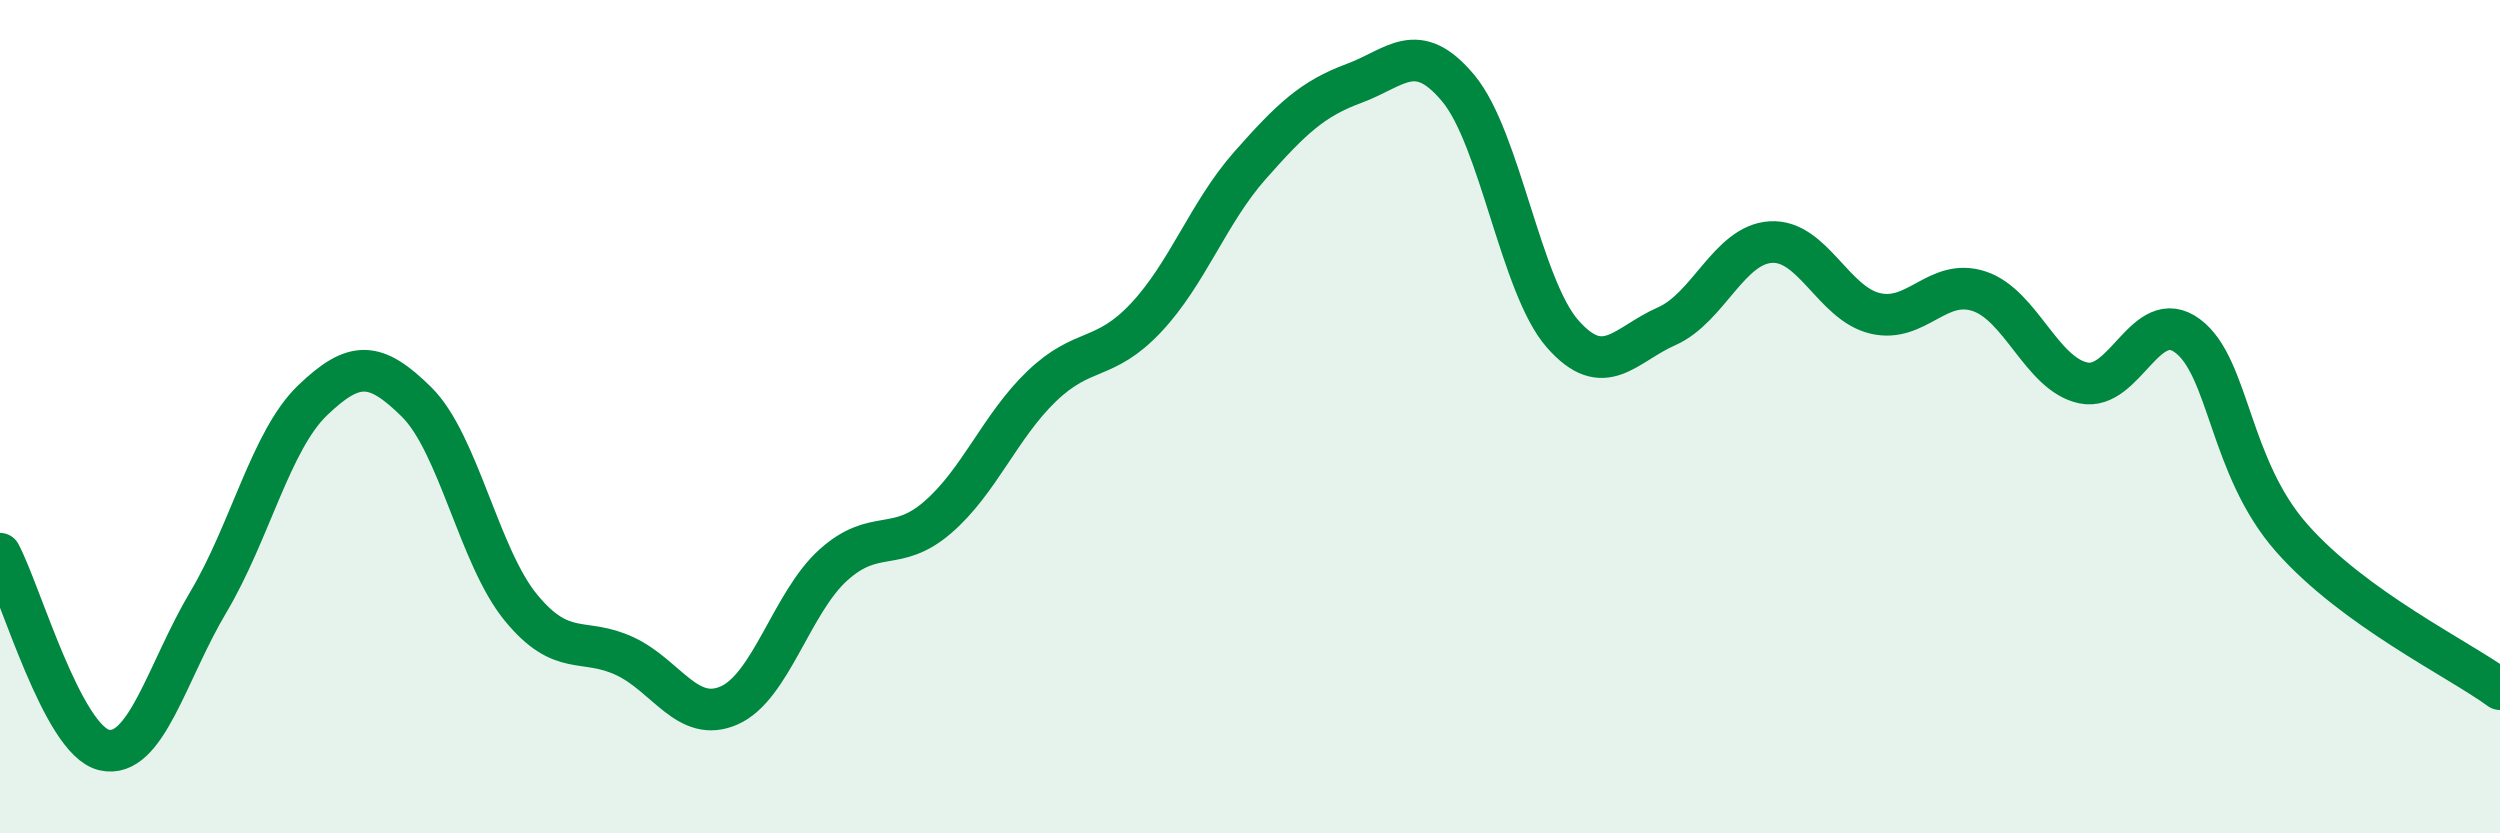
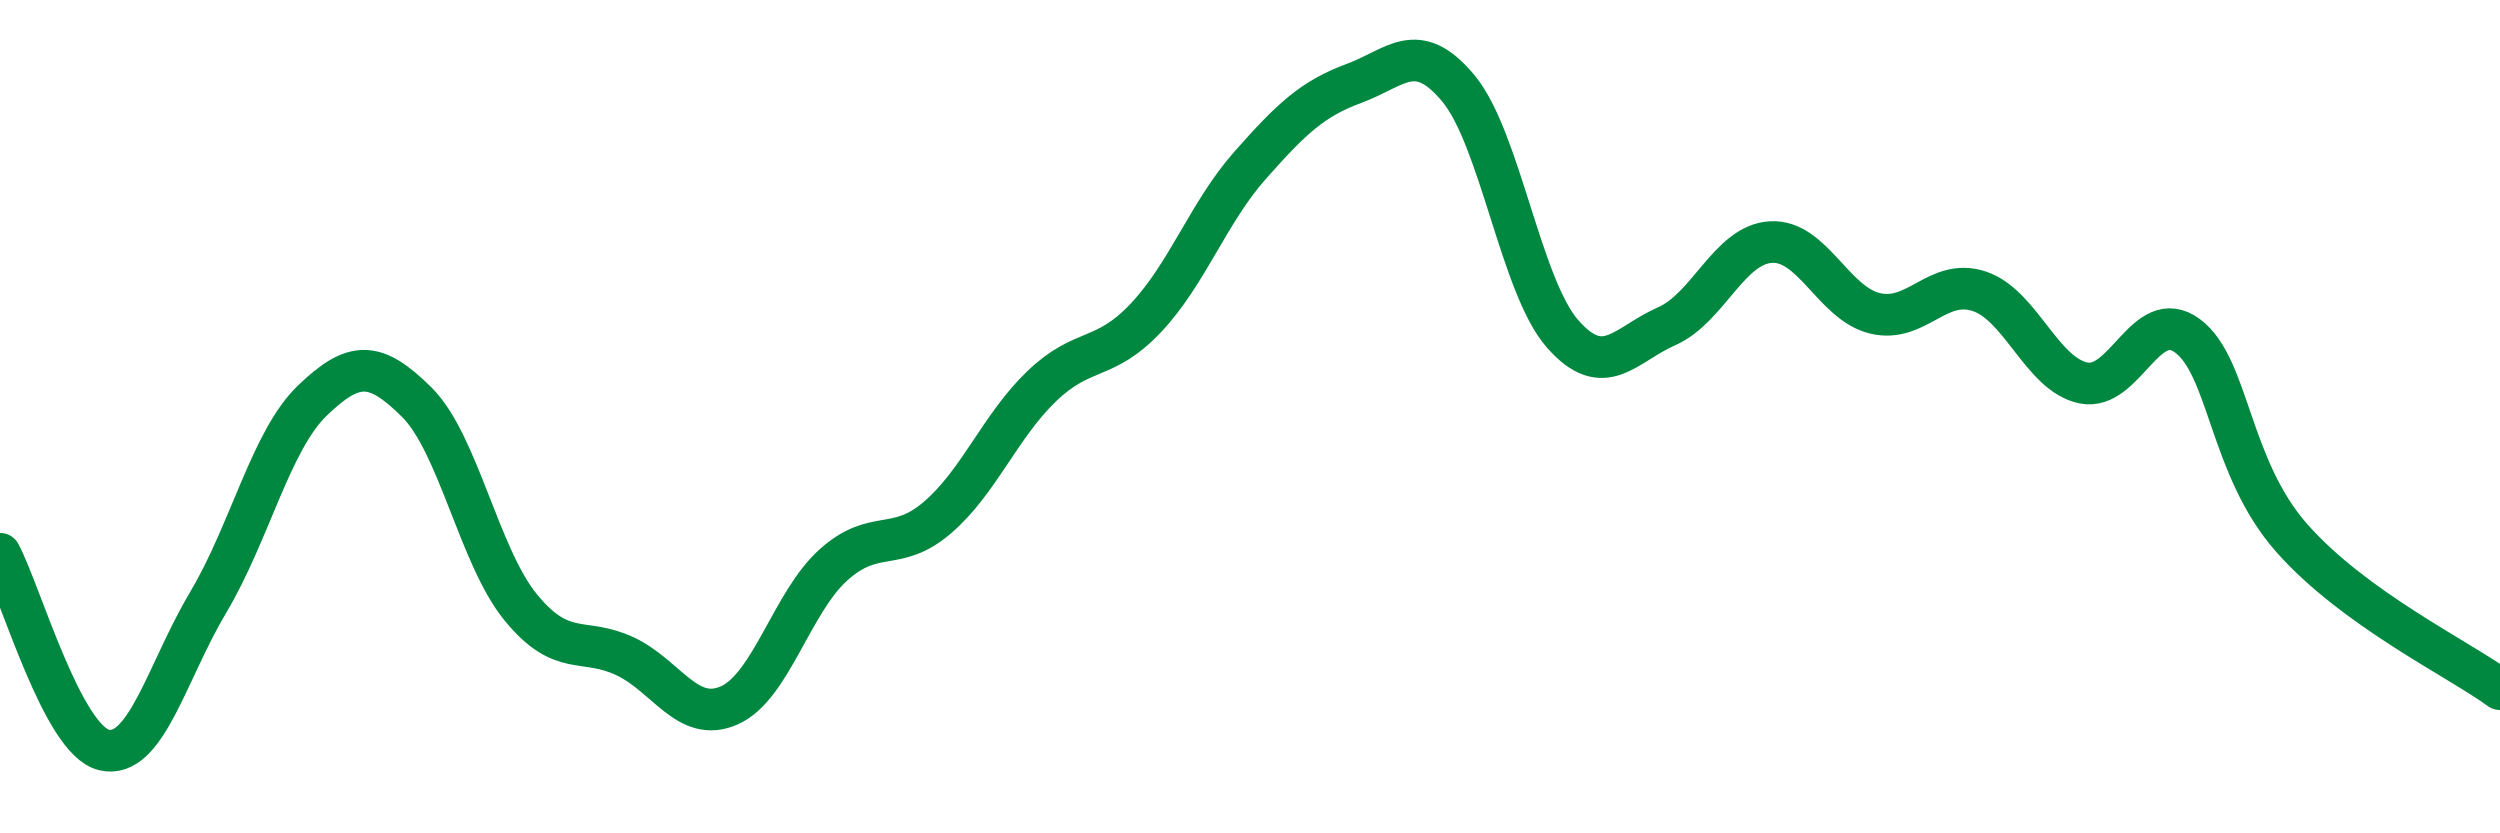
<svg xmlns="http://www.w3.org/2000/svg" width="60" height="20" viewBox="0 0 60 20">
-   <path d="M 0,13.29 C 0.5,14.23 1.5,17.77 2.5,18 C 3.5,18.23 4,16.13 5,14.45 C 6,12.77 6.5,10.57 7.5,9.61 C 8.5,8.65 9,8.66 10,9.65 C 11,10.64 11.5,13.36 12.5,14.58 C 13.5,15.8 14,15.28 15,15.75 C 16,16.22 16.5,17.37 17.5,16.93 C 18.5,16.49 19,14.46 20,13.56 C 21,12.66 21.5,13.28 22.5,12.42 C 23.5,11.56 24,10.23 25,9.27 C 26,8.31 26.5,8.69 27.5,7.63 C 28.5,6.57 29,5.1 30,3.97 C 31,2.84 31.5,2.37 32.5,2 C 33.5,1.63 34,0.92 35,2.12 C 36,3.32 36.5,6.87 37.5,8.01 C 38.5,9.15 39,8.27 40,7.83 C 41,7.39 41.5,5.87 42.5,5.81 C 43.5,5.75 44,7.28 45,7.52 C 46,7.76 46.5,6.66 47.5,6.99 C 48.5,7.32 49,8.98 50,9.19 C 51,9.4 51.5,7.32 52.5,8.06 C 53.5,8.8 53.5,11.21 55,12.91 C 56.5,14.61 59,15.81 60,16.54L60 20L0 20Z" fill="#008740" opacity="0.1" stroke-linecap="round" stroke-linejoin="round" />
  <path d="M 0,13.29 C 0.5,14.23 1.5,17.77 2.5,18 C 3.5,18.23 4,16.13 5,14.45 C 6,12.77 6.5,10.57 7.5,9.61 C 8.5,8.65 9,8.66 10,9.65 C 11,10.64 11.5,13.36 12.5,14.58 C 13.5,15.8 14,15.28 15,15.75 C 16,16.22 16.5,17.37 17.5,16.93 C 18.5,16.49 19,14.46 20,13.56 C 21,12.66 21.5,13.28 22.5,12.42 C 23.5,11.56 24,10.23 25,9.27 C 26,8.31 26.5,8.69 27.5,7.63 C 28.5,6.57 29,5.1 30,3.97 C 31,2.84 31.5,2.37 32.5,2 C 33.5,1.63 34,0.92 35,2.12 C 36,3.32 36.5,6.87 37.5,8.01 C 38.5,9.15 39,8.27 40,7.83 C 41,7.39 41.5,5.87 42.5,5.81 C 43.5,5.75 44,7.28 45,7.52 C 46,7.76 46.5,6.66 47.5,6.99 C 48.5,7.32 49,8.98 50,9.19 C 51,9.4 51.5,7.32 52.5,8.06 C 53.5,8.8 53.5,11.21 55,12.91 C 56.5,14.61 59,15.81 60,16.54" stroke="#008740" stroke-width="1" fill="none" stroke-linecap="round" stroke-linejoin="round" />
</svg>